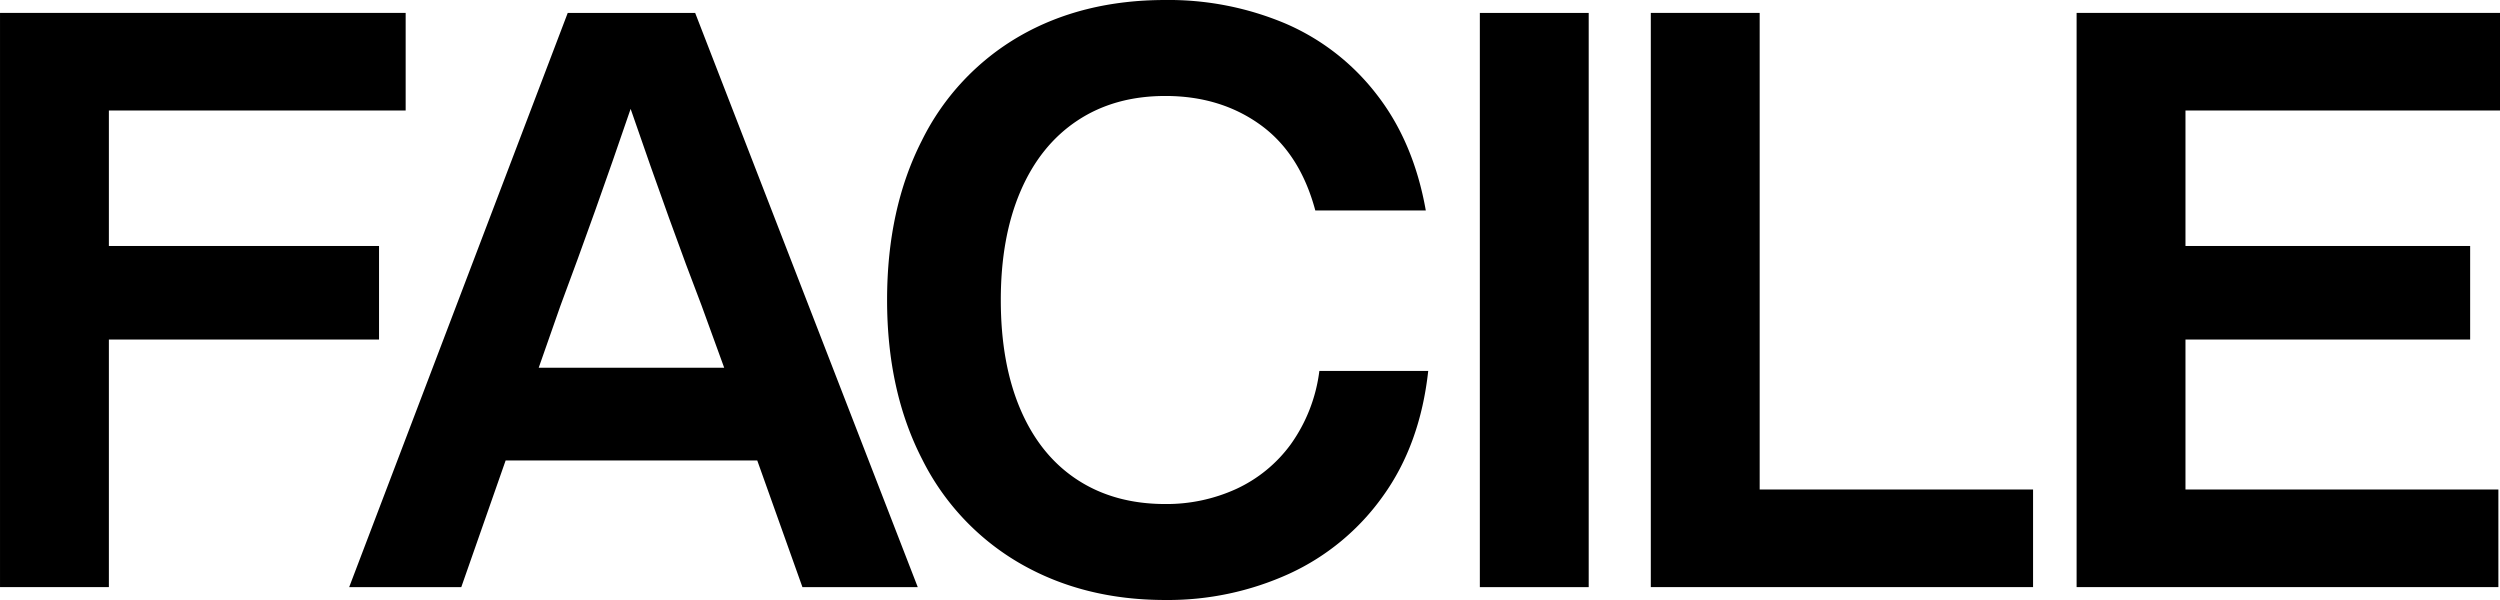
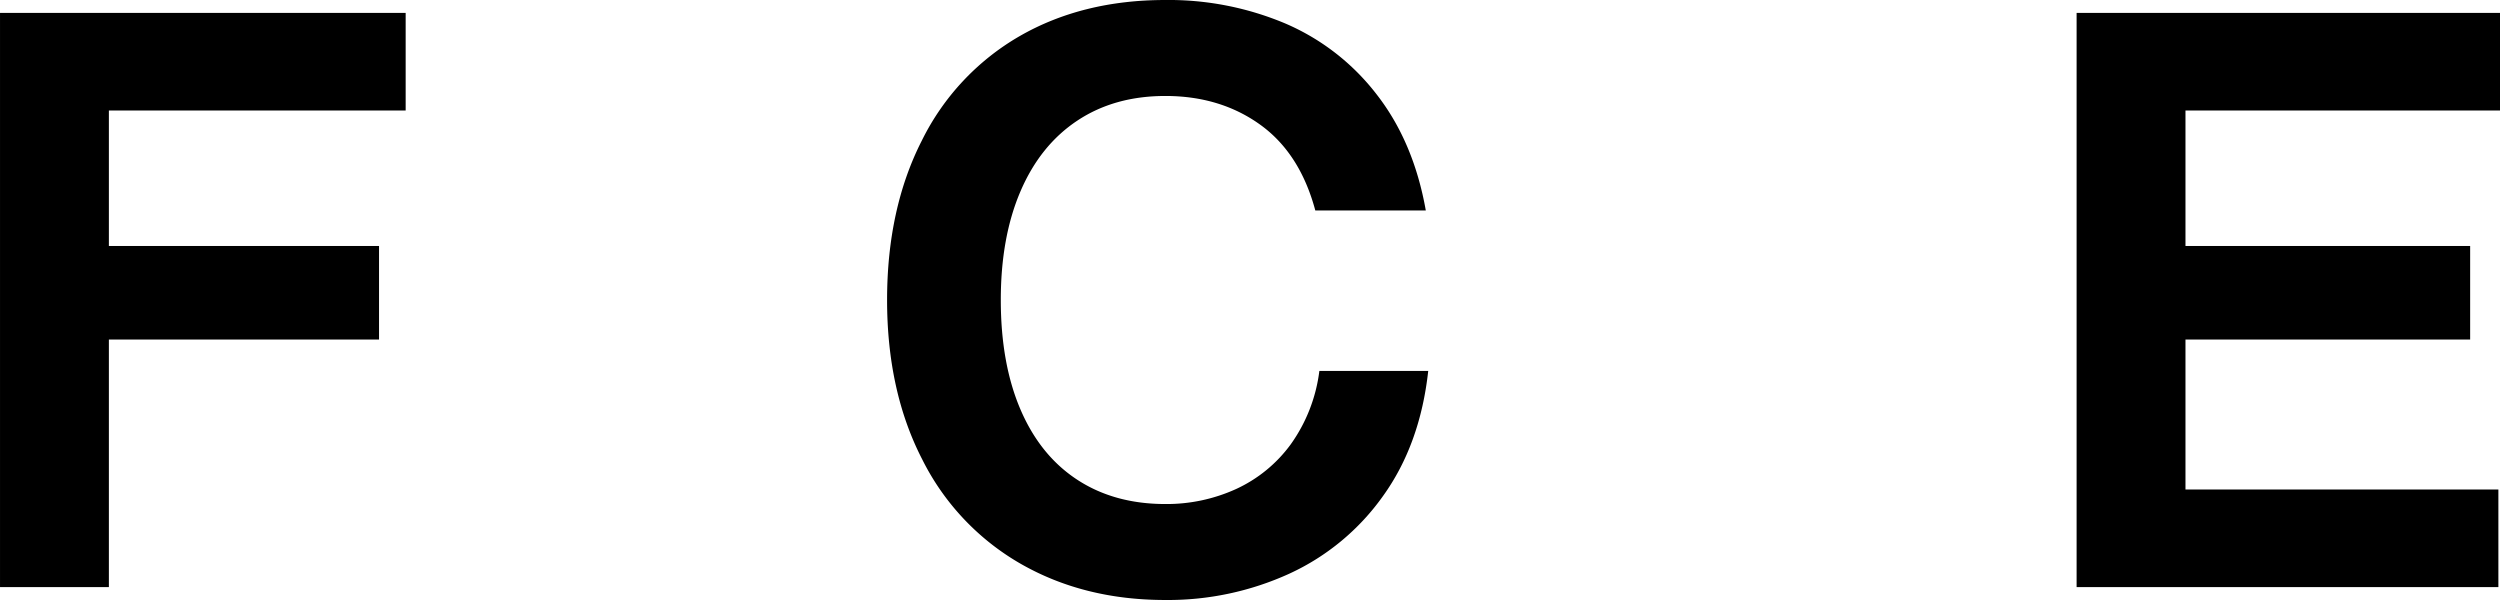
<svg xmlns="http://www.w3.org/2000/svg" width="666" height="159.842" viewBox="0 0 666 159.842">
  <g id="グループ_3" data-name="グループ 3" transform="translate(-196.525 -100.533)">
    <path id="パス_14" data-name="パス 14" d="M304.592,102.133v26H225.529v36.093H297.5v24.922H225.529V255.1h-29V102.133Z" transform="translate(0 1.837)" />
-     <path id="パス_15" data-name="パス 15" d="M391.287,255.1H360.565l-12.031-33.73H281.5L269.687,255.1H239.824l58.222-152.967h33.945ZM290.312,196.663h49.414L333.71,180.12Q325.759,159.5,314.8,127.7q-9.455,27.715-18.691,52.421Z" transform="translate(49.725 1.837)" />
    <path id="パス_16" data-name="パス 16" d="M342.079,250.707a66.076,66.076,0,0,1-26.211-27.822q-9.346-18.153-9.346-42.431t9.238-42.431a65.614,65.614,0,0,1,26-27.822q16.757-9.668,38.886-9.668a80,80,0,0,1,31.9,6.23,61.087,61.087,0,0,1,24.385,18.906q9.881,12.678,13.105,30.937H420.6q-4.083-15.253-14.717-22.881T380.643,126.1q-13.535,0-23.418,6.553t-15.146,18.8q-5.266,12.246-5.264,29,0,16.973,5.264,29.218t15.146,18.691q9.881,6.445,23.418,6.445a44.682,44.682,0,0,0,18.8-3.975,37.3,37.3,0,0,0,14.609-11.924,42.688,42.688,0,0,0,7.627-19.551h29q-2.149,19.552-12.031,33.3a62.671,62.671,0,0,1-25.029,20.732,77.833,77.833,0,0,1-32.978,6.982Q358.942,260.375,342.079,250.707Z" transform="translate(126.323 0)" />
-     <path id="パス_17" data-name="パス 17" d="M409.025,255.1h-29V102.133h29Z" transform="translate(210.731 1.837)" />
-     <path id="パス_18" data-name="パス 18" d="M430.225,102.133V229.1h72.831v26H401.222V102.133Z" transform="translate(235.077 1.837)" />
    <path id="パス_19" data-name="パス 19" d="M566.813,102.133v26H483.024v36.093h75.837v24.922H483.024V229.1h83.357v26H454.021V102.133Z" transform="translate(295.712 1.837)" />
  </g>
</svg>